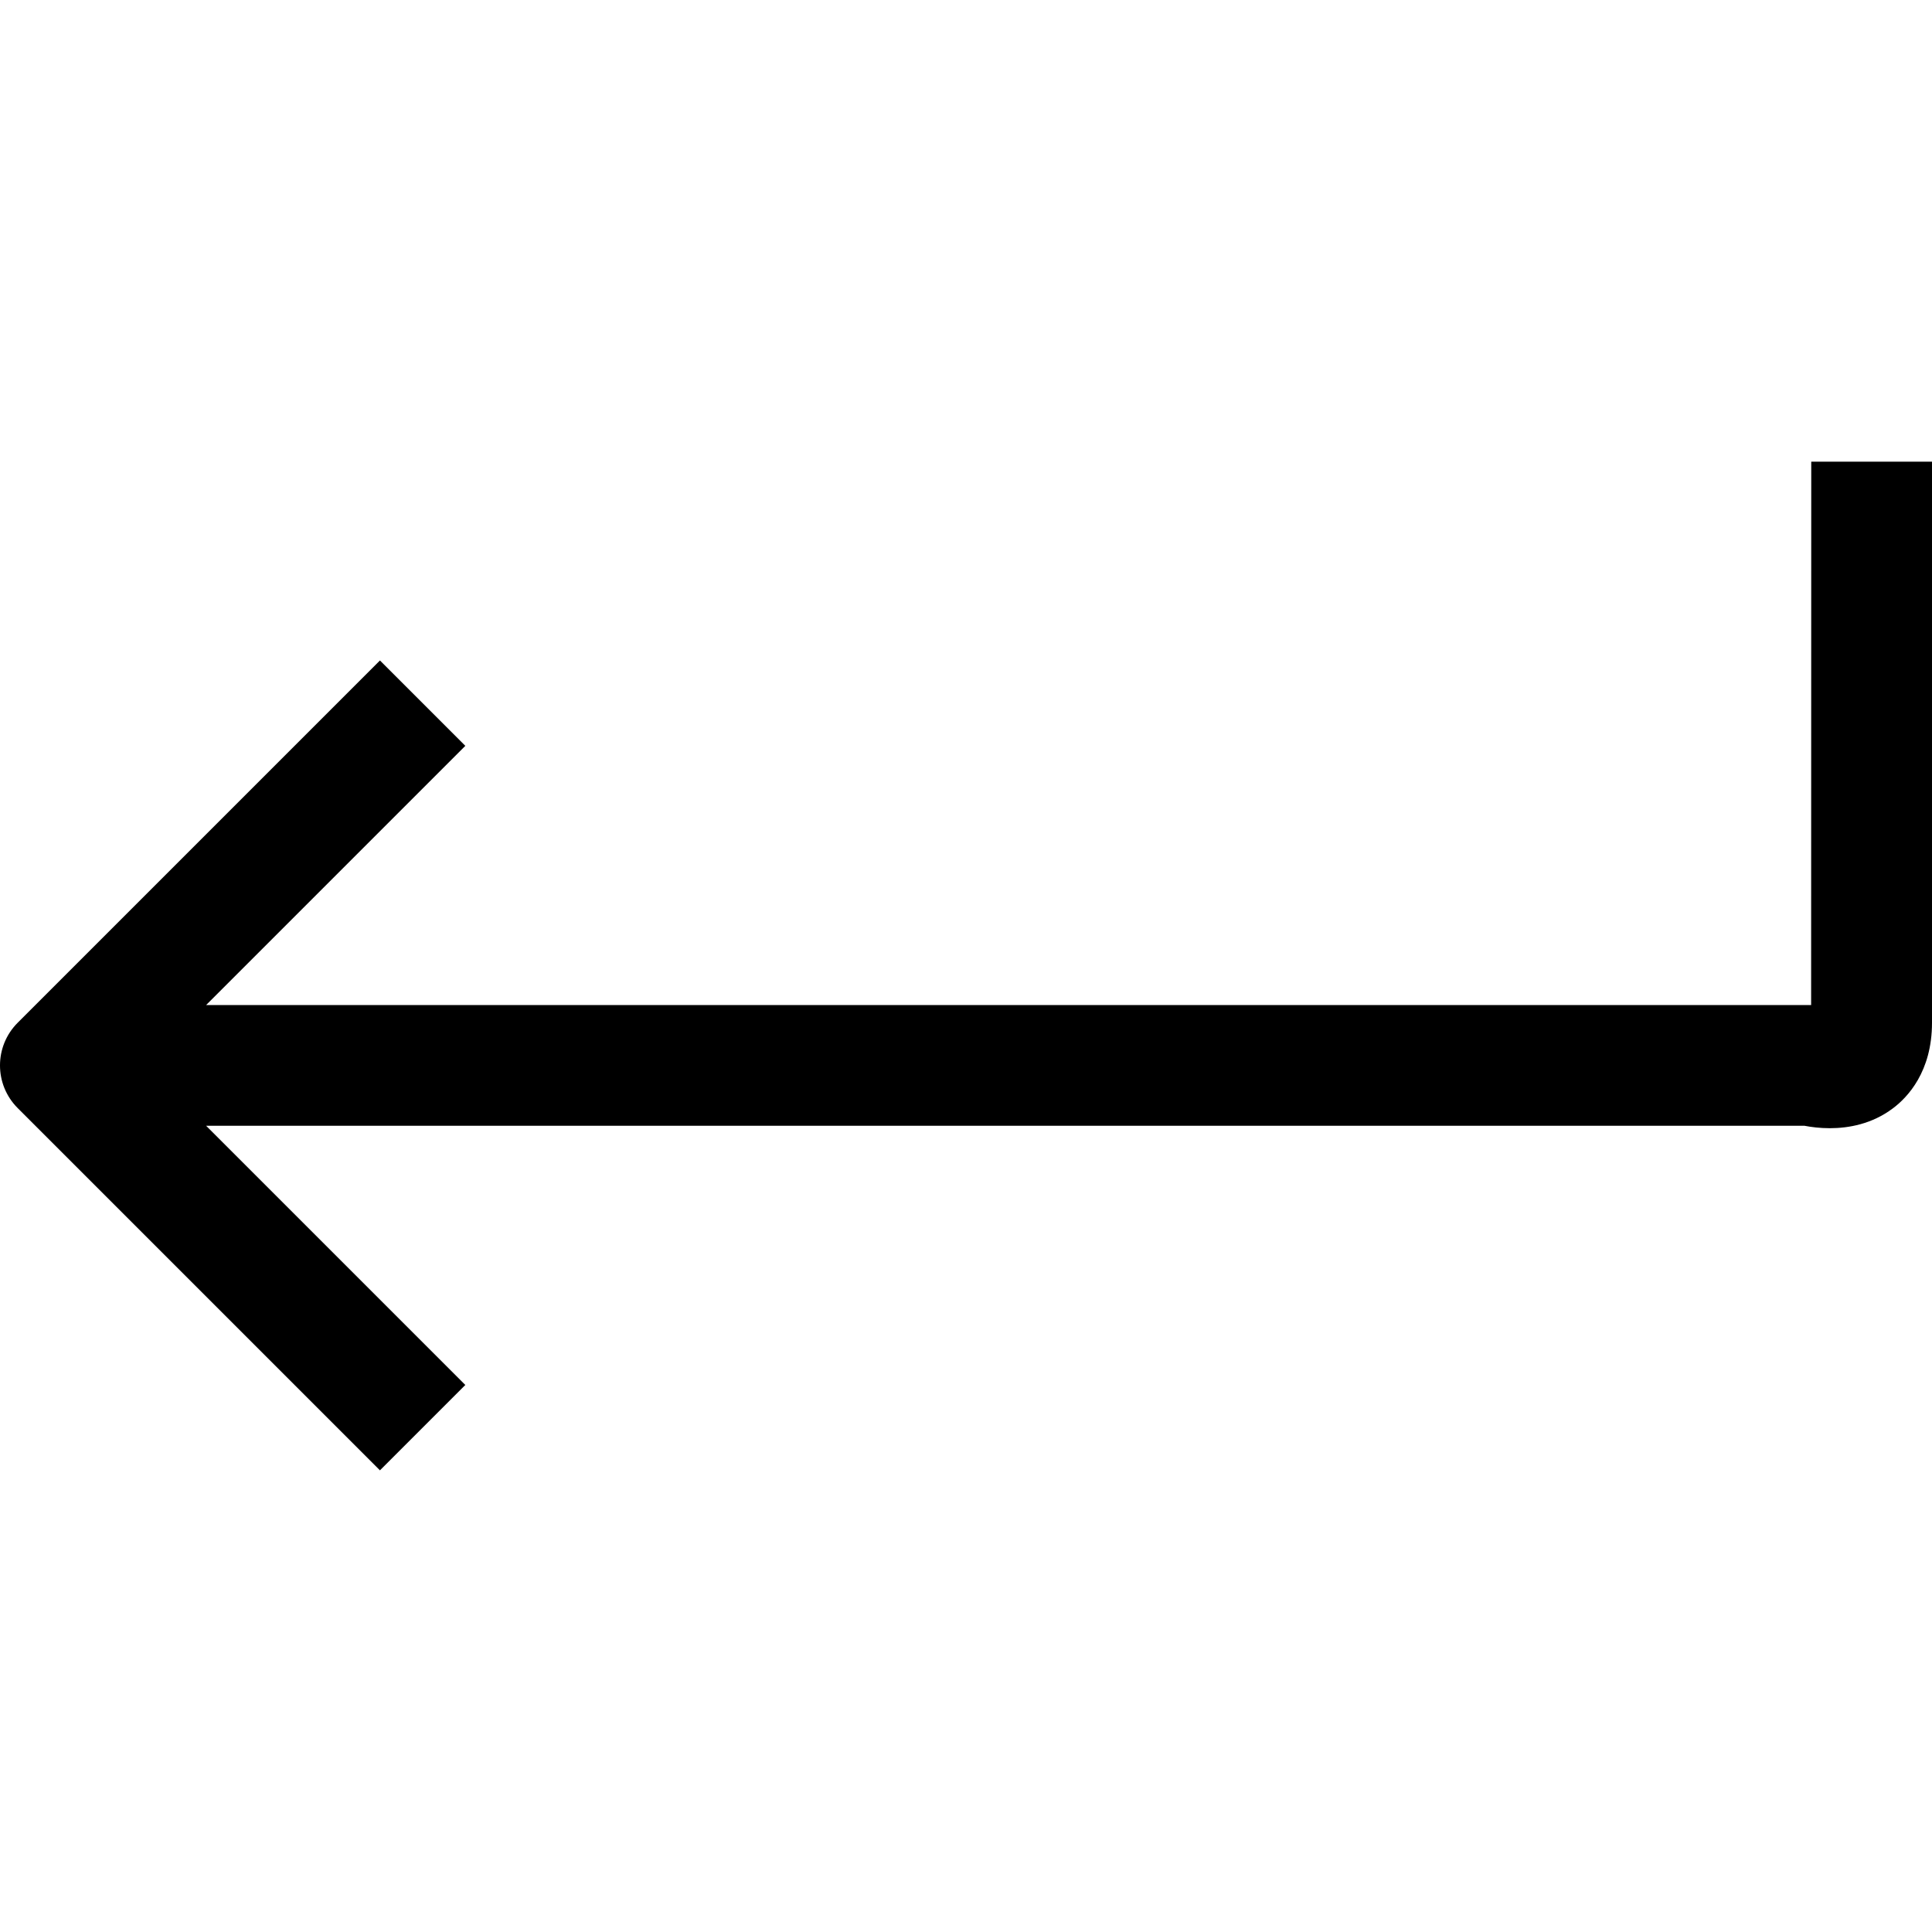
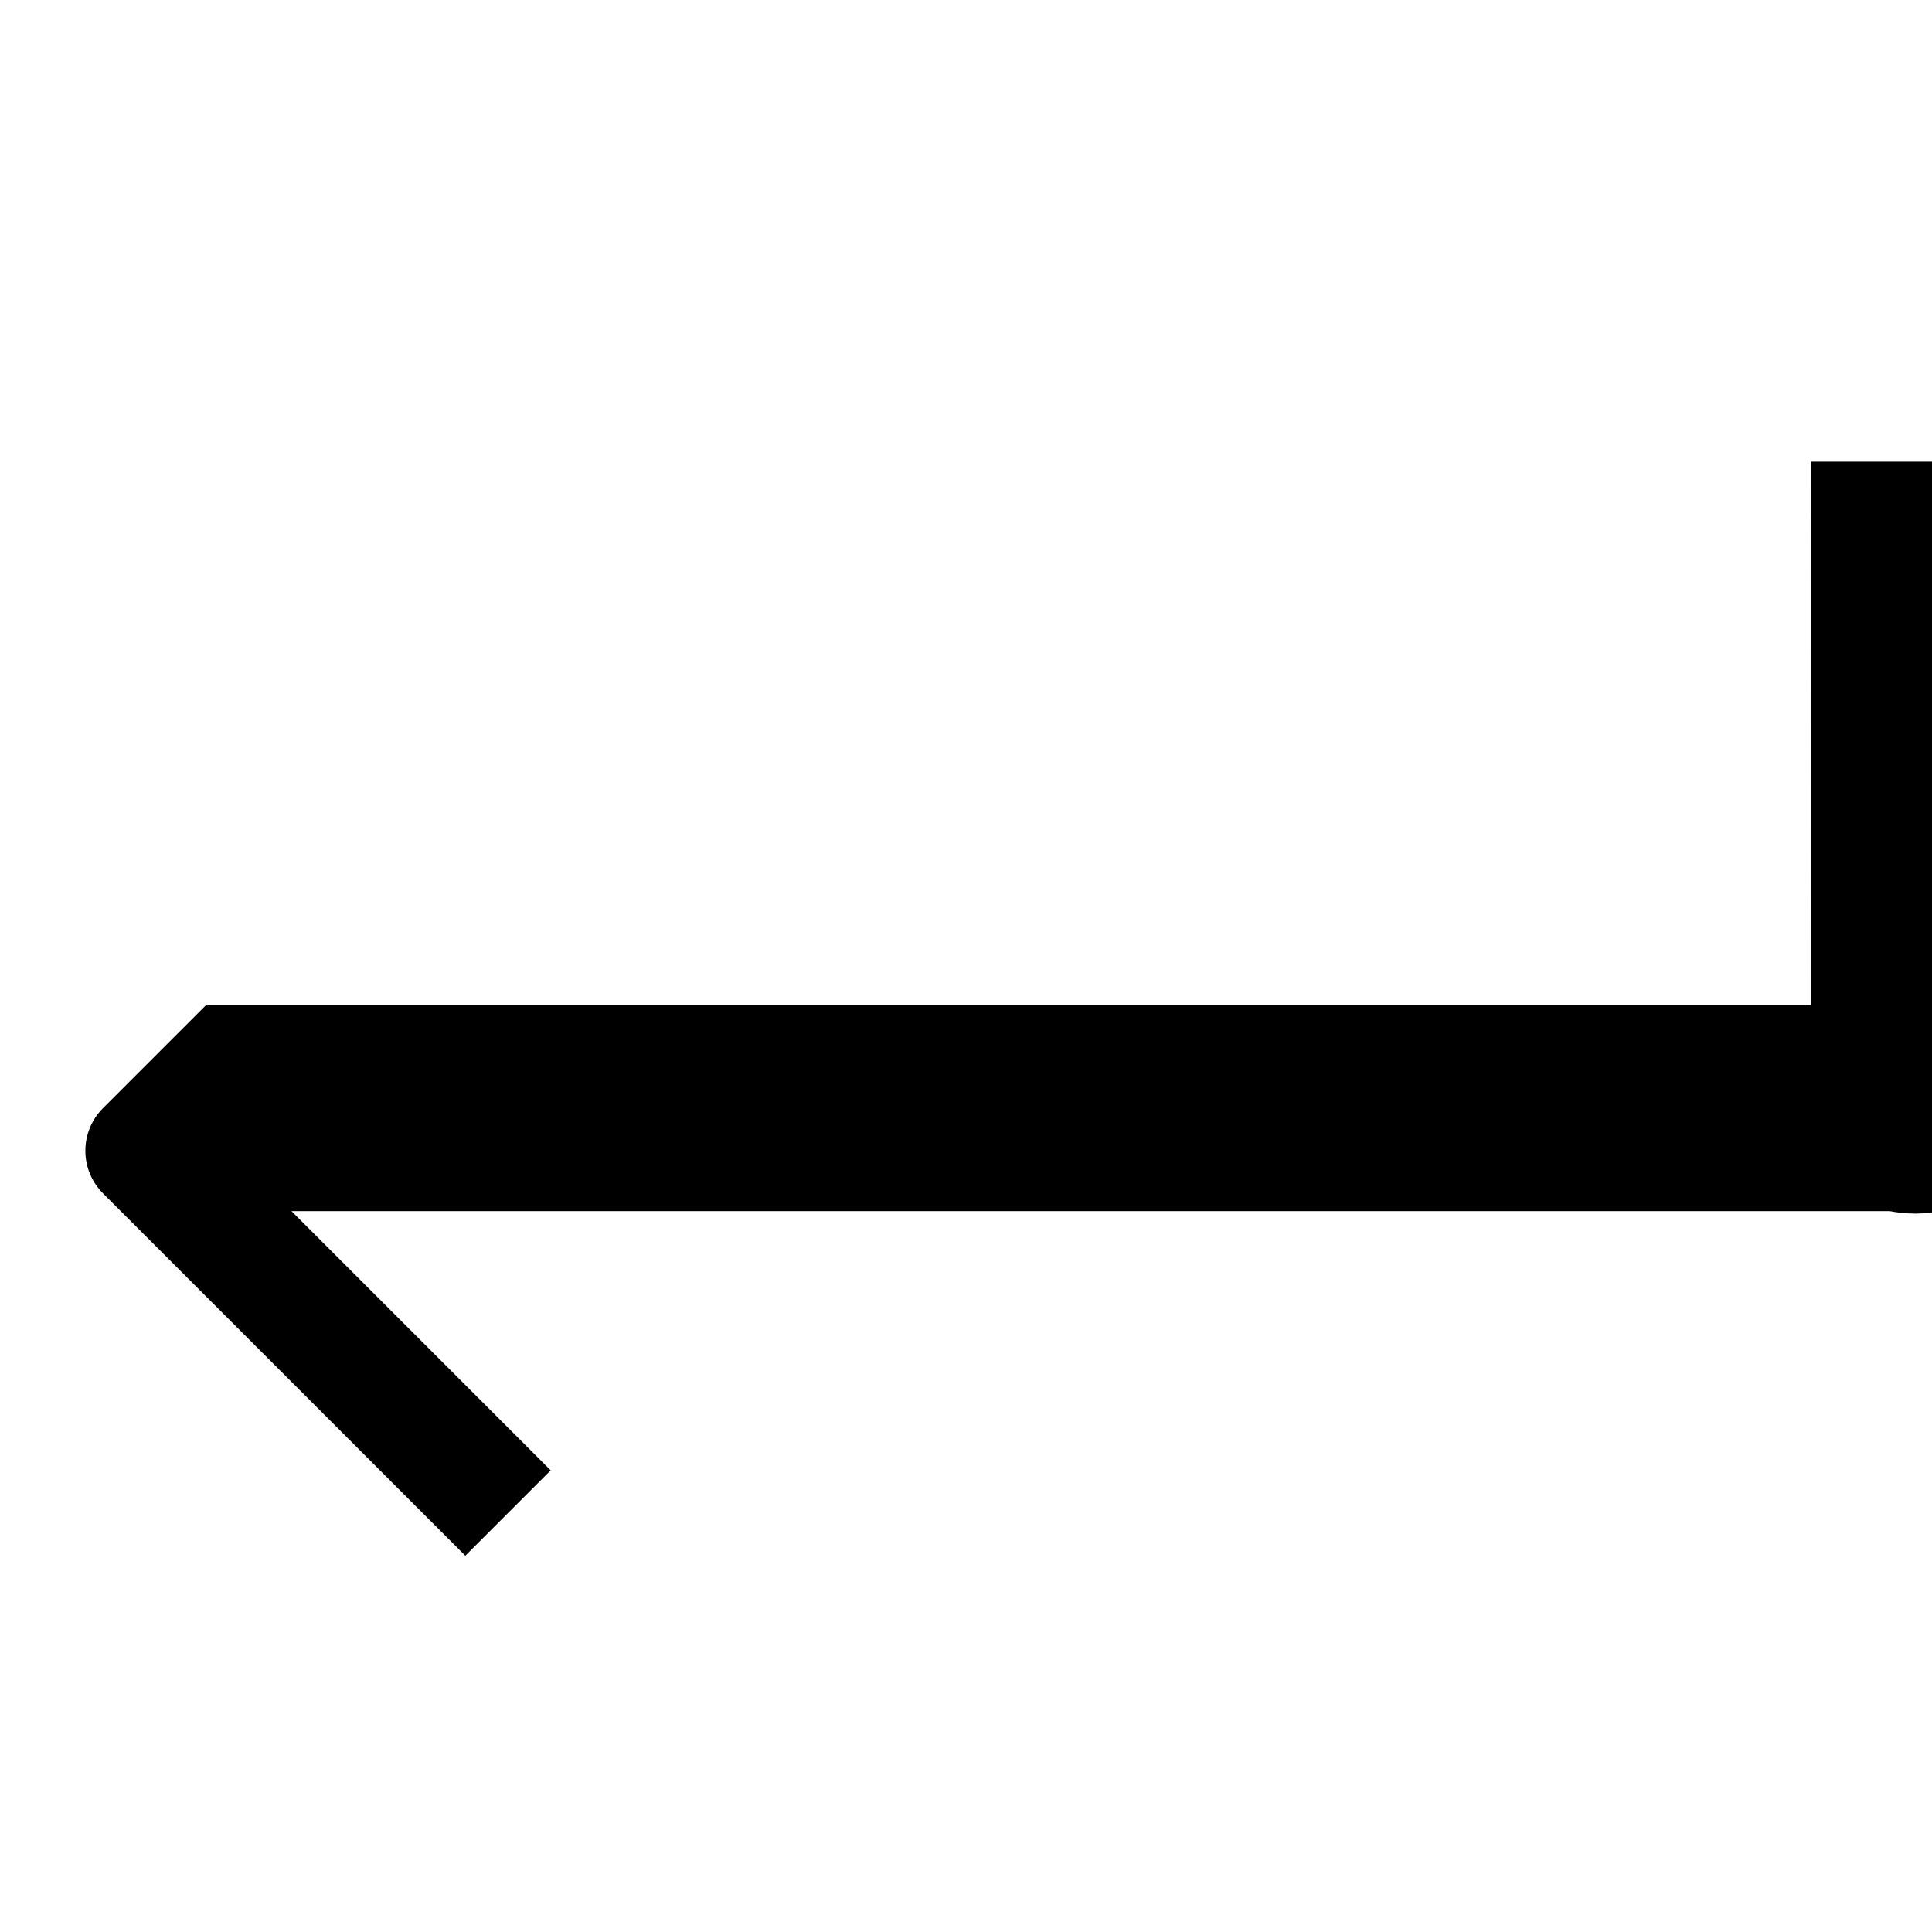
<svg xmlns="http://www.w3.org/2000/svg" version="1.1" id="Layer_1" x="0px" y="0px" viewBox="0 0 512.004 512.004" style="enable-background:new 0 0 512.004 512.004;" xml:space="preserve">
  <g>
    <g>
-       <path d="M480.004,122.346l-0.032,144H54.628l68.688-68.688l-22.624-22.624l-96,96c-6.256,6.256-6.256,16.368,0,22.624l96,96    l22.624-22.624l-68.688-68.688h423.6c1.728,0.336,4.048,0.64,6.688,0.64c5.008,0,11.184-1.104,16.704-5.248    c3.888-2.896,10.384-9.712,10.384-22.704V122.346H480.004z" />
+       <path d="M480.004,122.346l-0.032,144H54.628l68.688-68.688l-96,96c-6.256,6.256-6.256,16.368,0,22.624l96,96    l22.624-22.624l-68.688-68.688h423.6c1.728,0.336,4.048,0.64,6.688,0.64c5.008,0,11.184-1.104,16.704-5.248    c3.888-2.896,10.384-9.712,10.384-22.704V122.346H480.004z" />
    </g>
  </g>
  <g>
</g>
  <g>
</g>
  <g>
</g>
  <g>
</g>
  <g>
</g>
  <g>
</g>
  <g>
</g>
  <g>
</g>
  <g>
</g>
  <g>
</g>
  <g>
</g>
  <g>
</g>
  <g>
</g>
  <g>
</g>
  <g>
</g>
</svg>